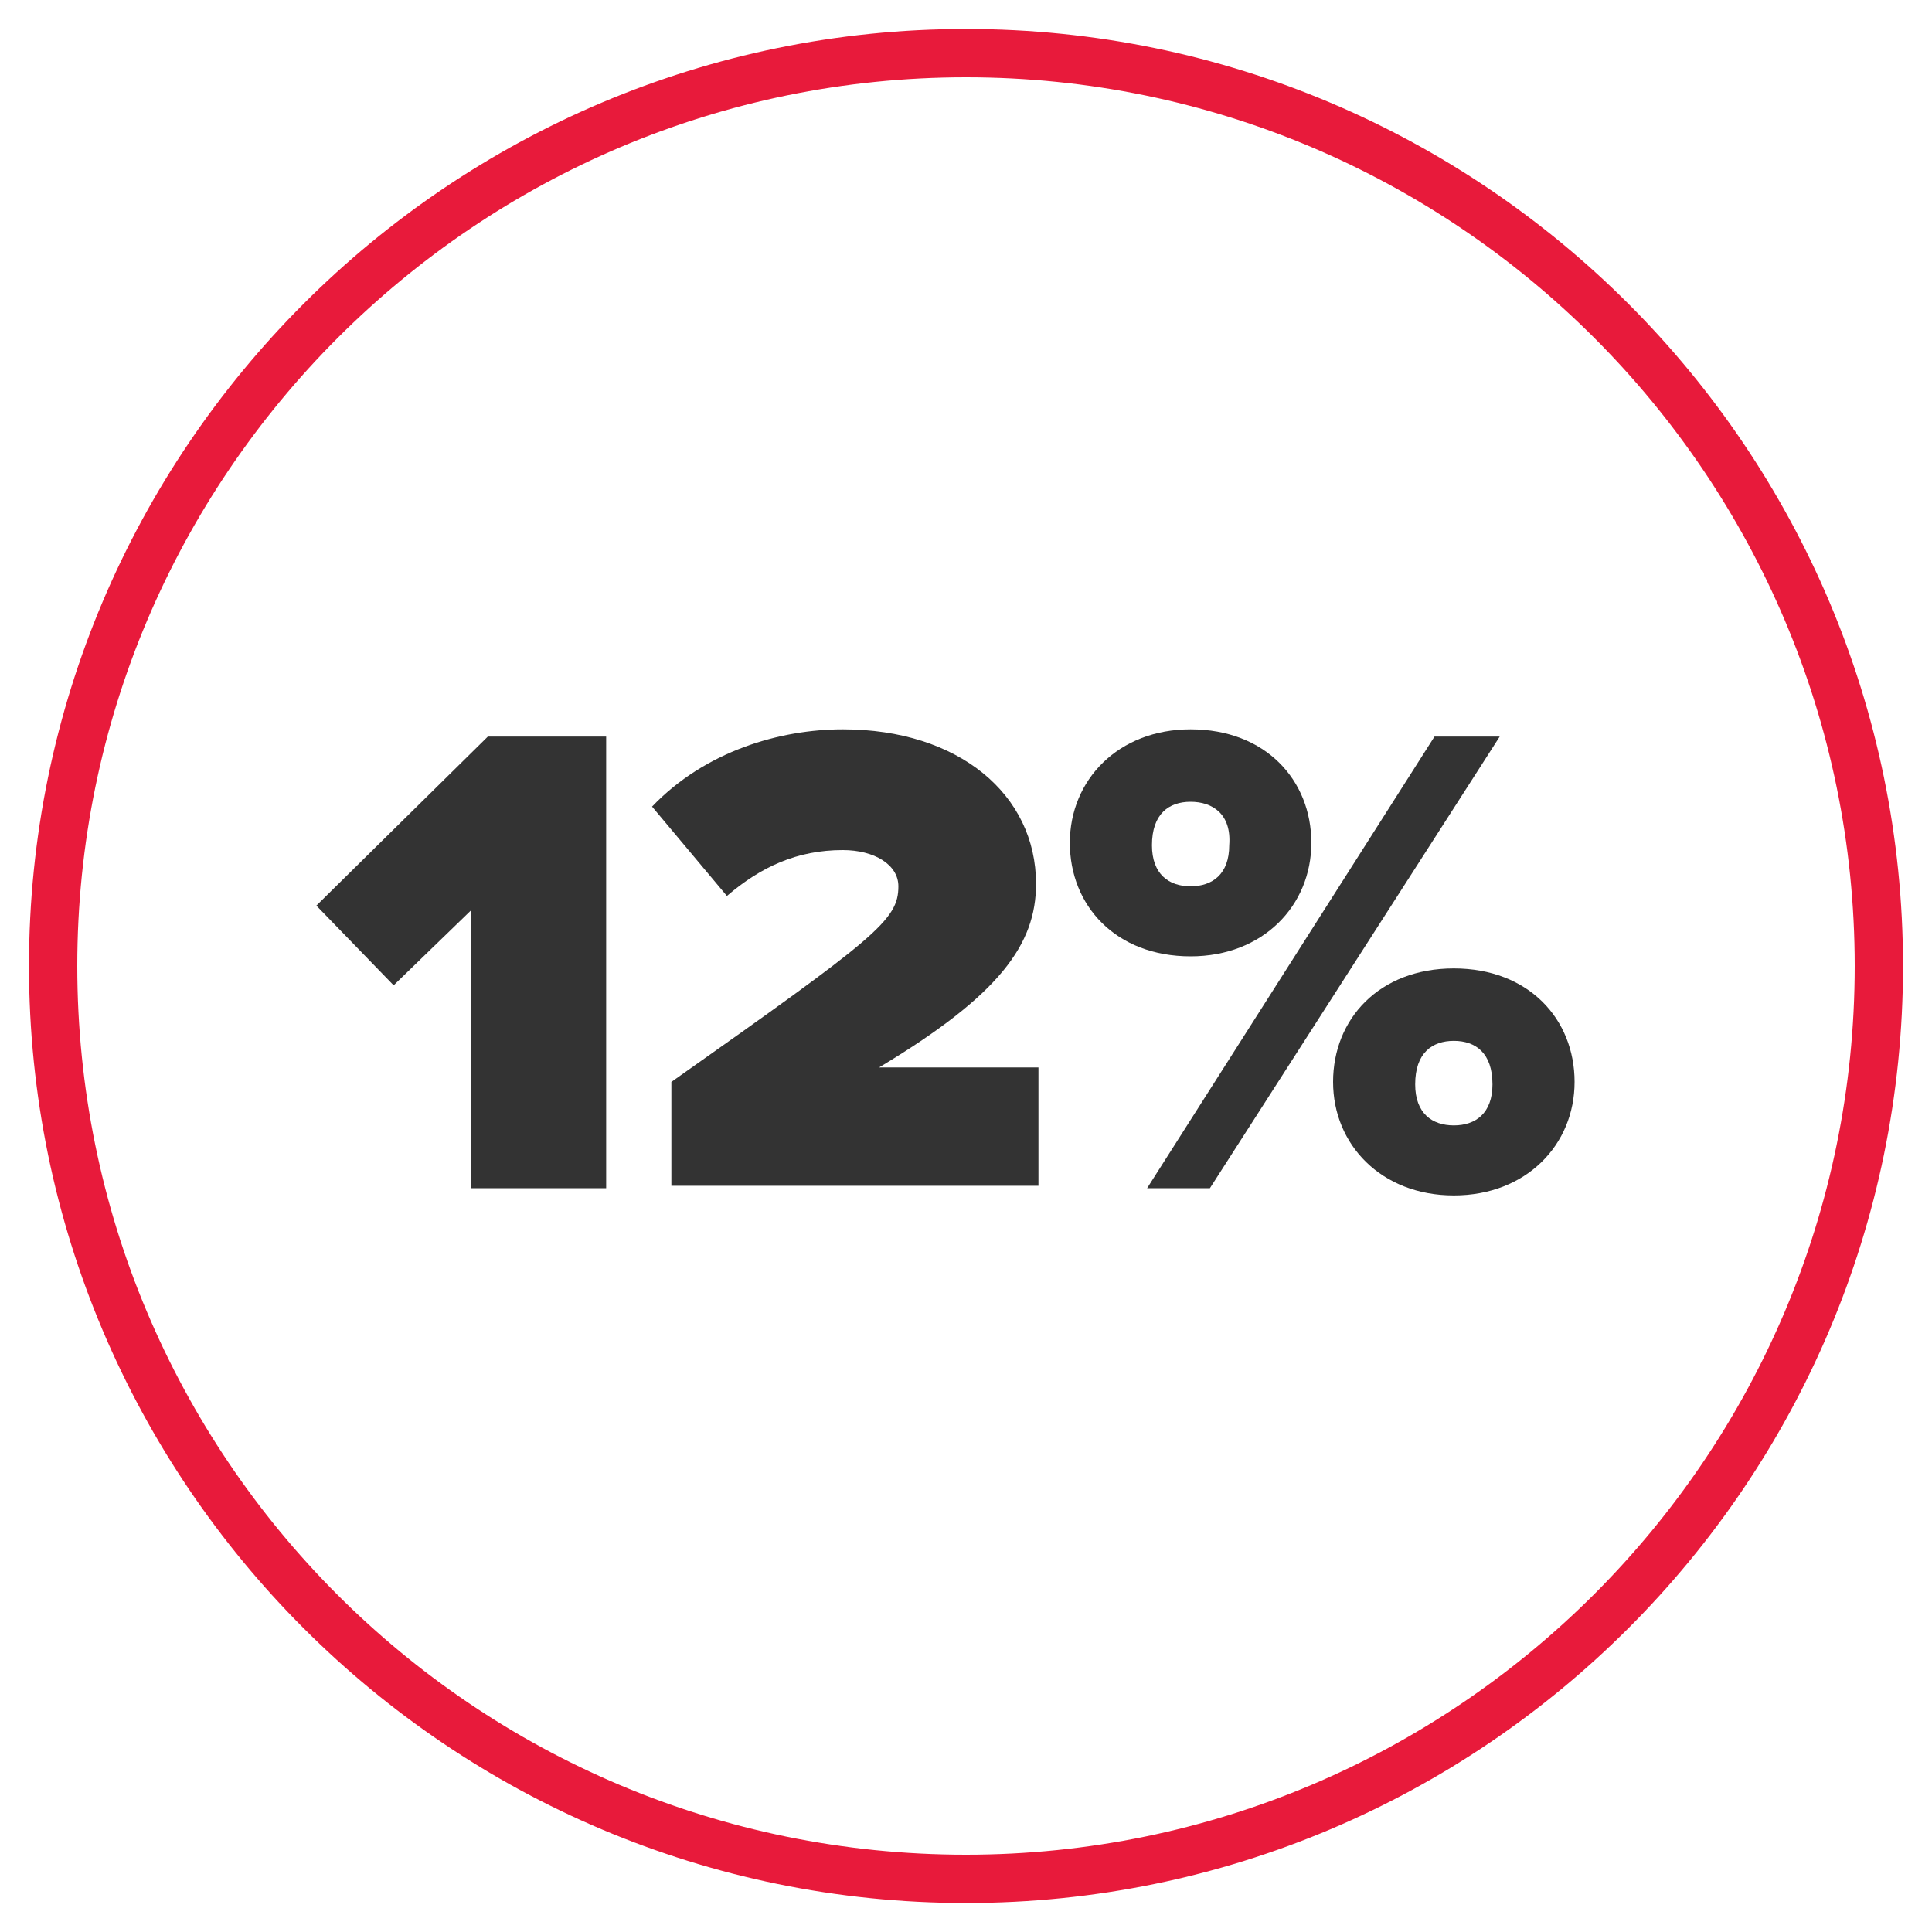
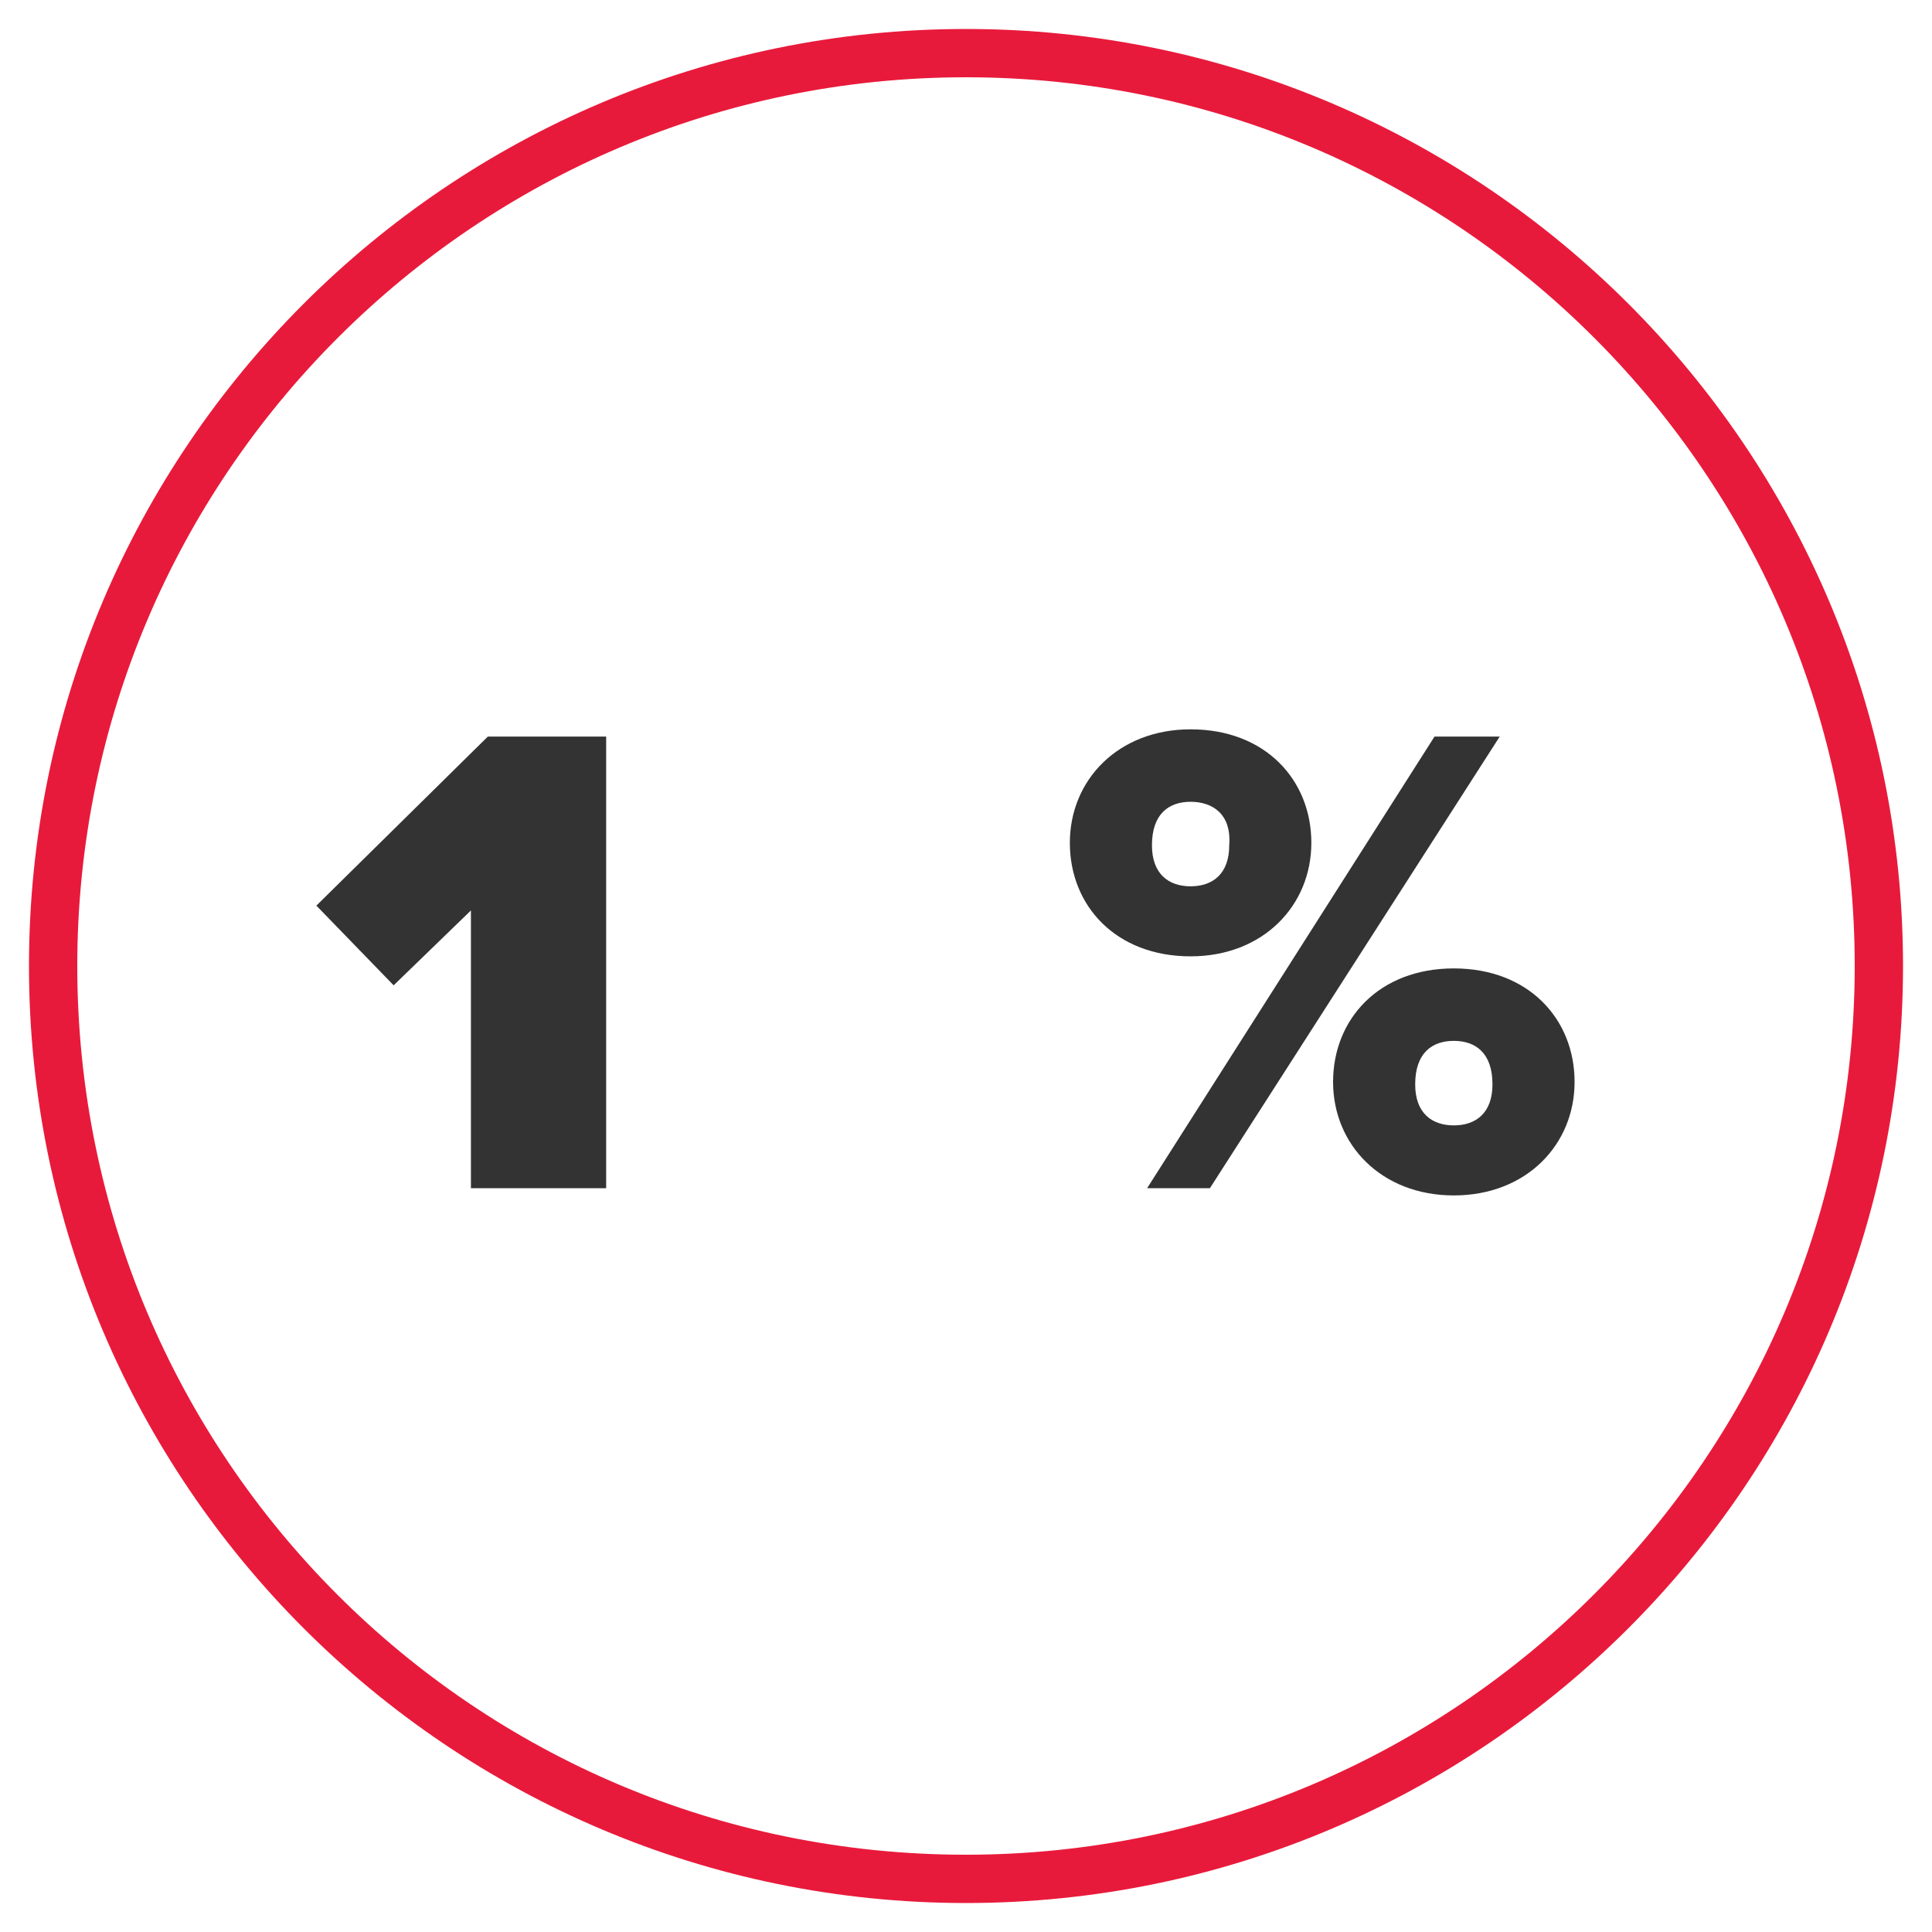
<svg xmlns="http://www.w3.org/2000/svg" version="1.1" id="Layer_1" x="0px" y="0px" viewBox="0 0 80 80" style="enable-background:new 0 0 80 80;" xml:space="preserve">
  <style type="text/css">
	.st0{fill:#333333;}
	.st1{fill:#E81A3B;}
</style>
  <g>
    <path class="st0" d="M19.5,49.2V37.7l-3.2,3.1l-3.2-3.3l7.1-7h4.9v18.7H19.5z" />
-     <path class="st0" d="M27.8,49.2v-4.4c8.5-6,9.4-6.7,9.4-8.1c0-0.9-1-1.5-2.3-1.5c-1.9,0-3.4,0.7-4.8,1.9L27,33.4   c2.2-2.3,5.3-3.2,7.9-3.2c4.8,0,8,2.7,8,6.4c0,2.5-1.5,4.6-6.5,7.6H43v4.9H27.8z" />
    <path class="st0" d="M49.3,30.2c3.1,0,5,2.1,5,4.7c0,2.6-2,4.7-5,4.7c-3.1,0-5-2.1-5-4.7C44.3,32.3,46.3,30.2,49.3,30.2z    M47.5,49.2l11.9-18.7h2.7l-12,18.7H47.5z M49.3,33.2c-0.9,0-1.6,0.5-1.6,1.8c0,1.2,0.7,1.7,1.6,1.7c0.9,0,1.6-0.5,1.6-1.7   C51,33.7,50.2,33.2,49.3,33.2z M60.2,40.1c3.1,0,5,2.1,5,4.7c0,2.6-2,4.7-5,4.7s-5-2.1-5-4.7C55.2,42.2,57.1,40.1,60.2,40.1z    M60.2,43.1c-0.9,0-1.6,0.5-1.6,1.8c0,1.2,0.7,1.7,1.6,1.7c0.9,0,1.6-0.5,1.6-1.7C61.8,43.6,61.1,43.1,60.2,43.1z" />
  </g>
  <g>
    <g>
      <path class="st1" d="M40,78.8C18.6,78.8,1.2,61.4,1.2,40S18.6,1.2,40,1.2S78.8,18.6,78.8,40S61.4,78.8,40,78.8z M40,3.2    C19.7,3.2,3.2,19.7,3.2,40S19.6,76.8,40,76.8c20.3,0,36.8-16.5,36.8-36.8C76.8,19.7,60.3,3.2,40,3.2z" />
    </g>
  </g>
</svg>